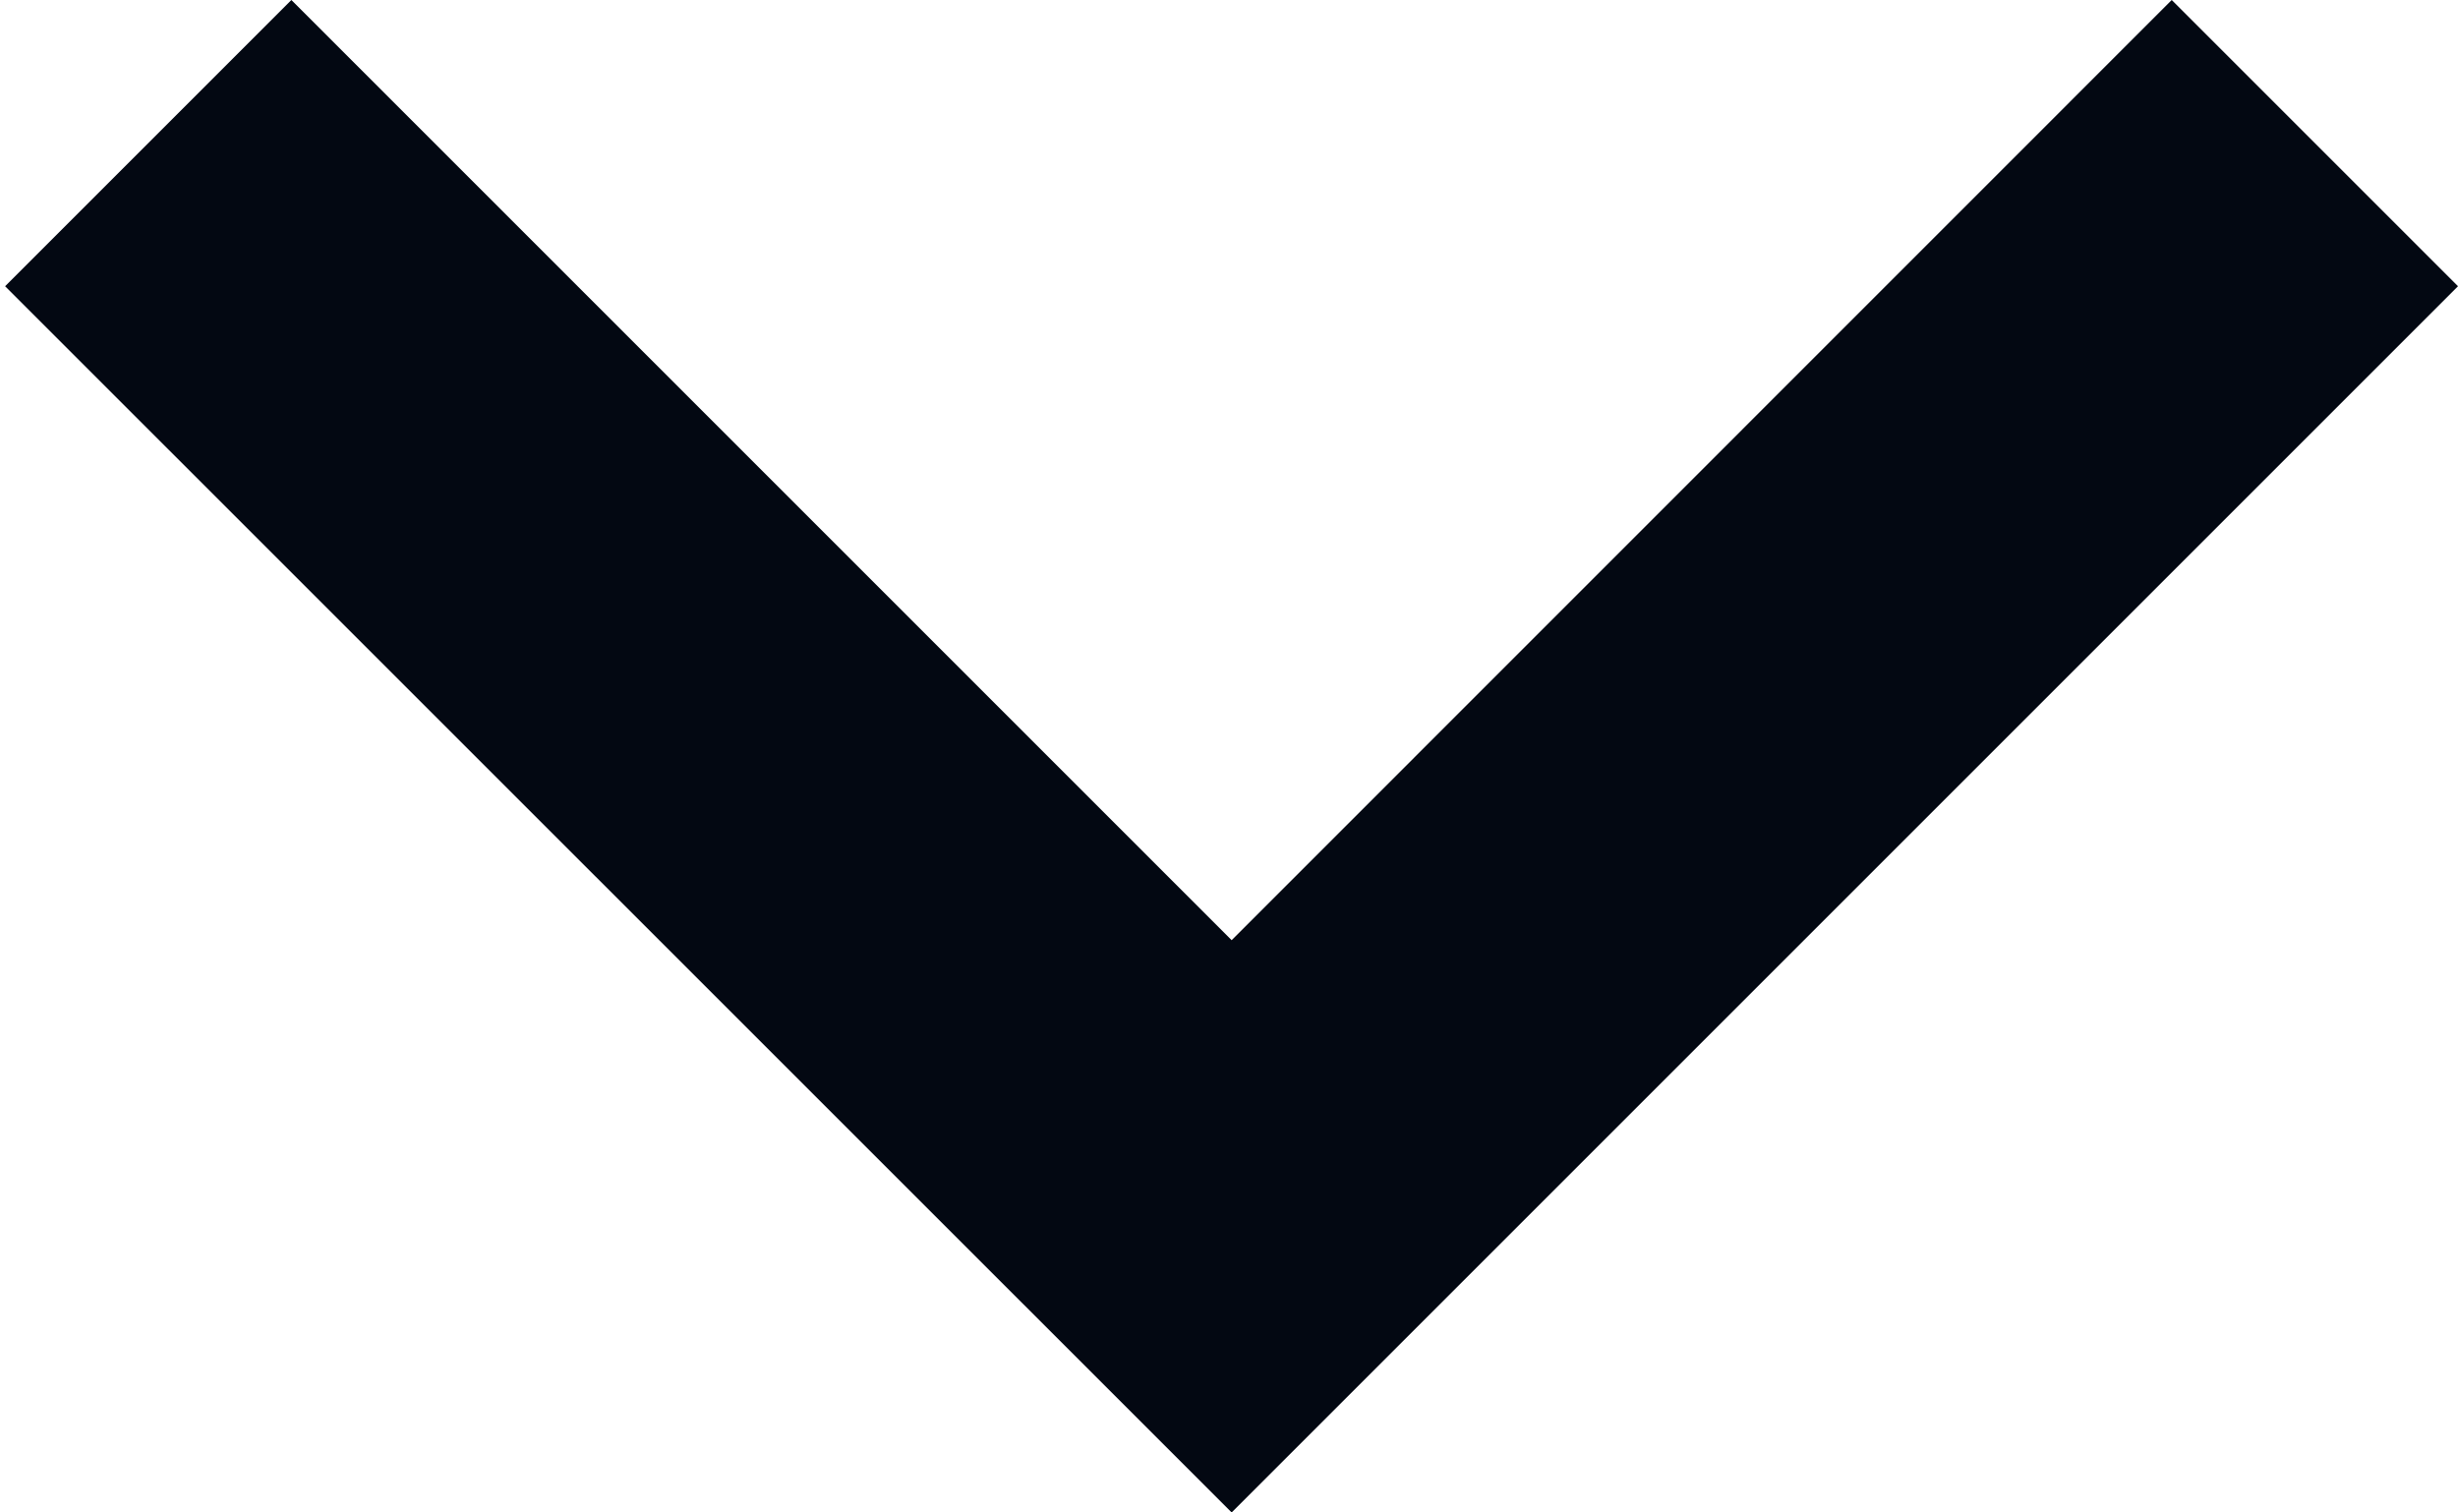
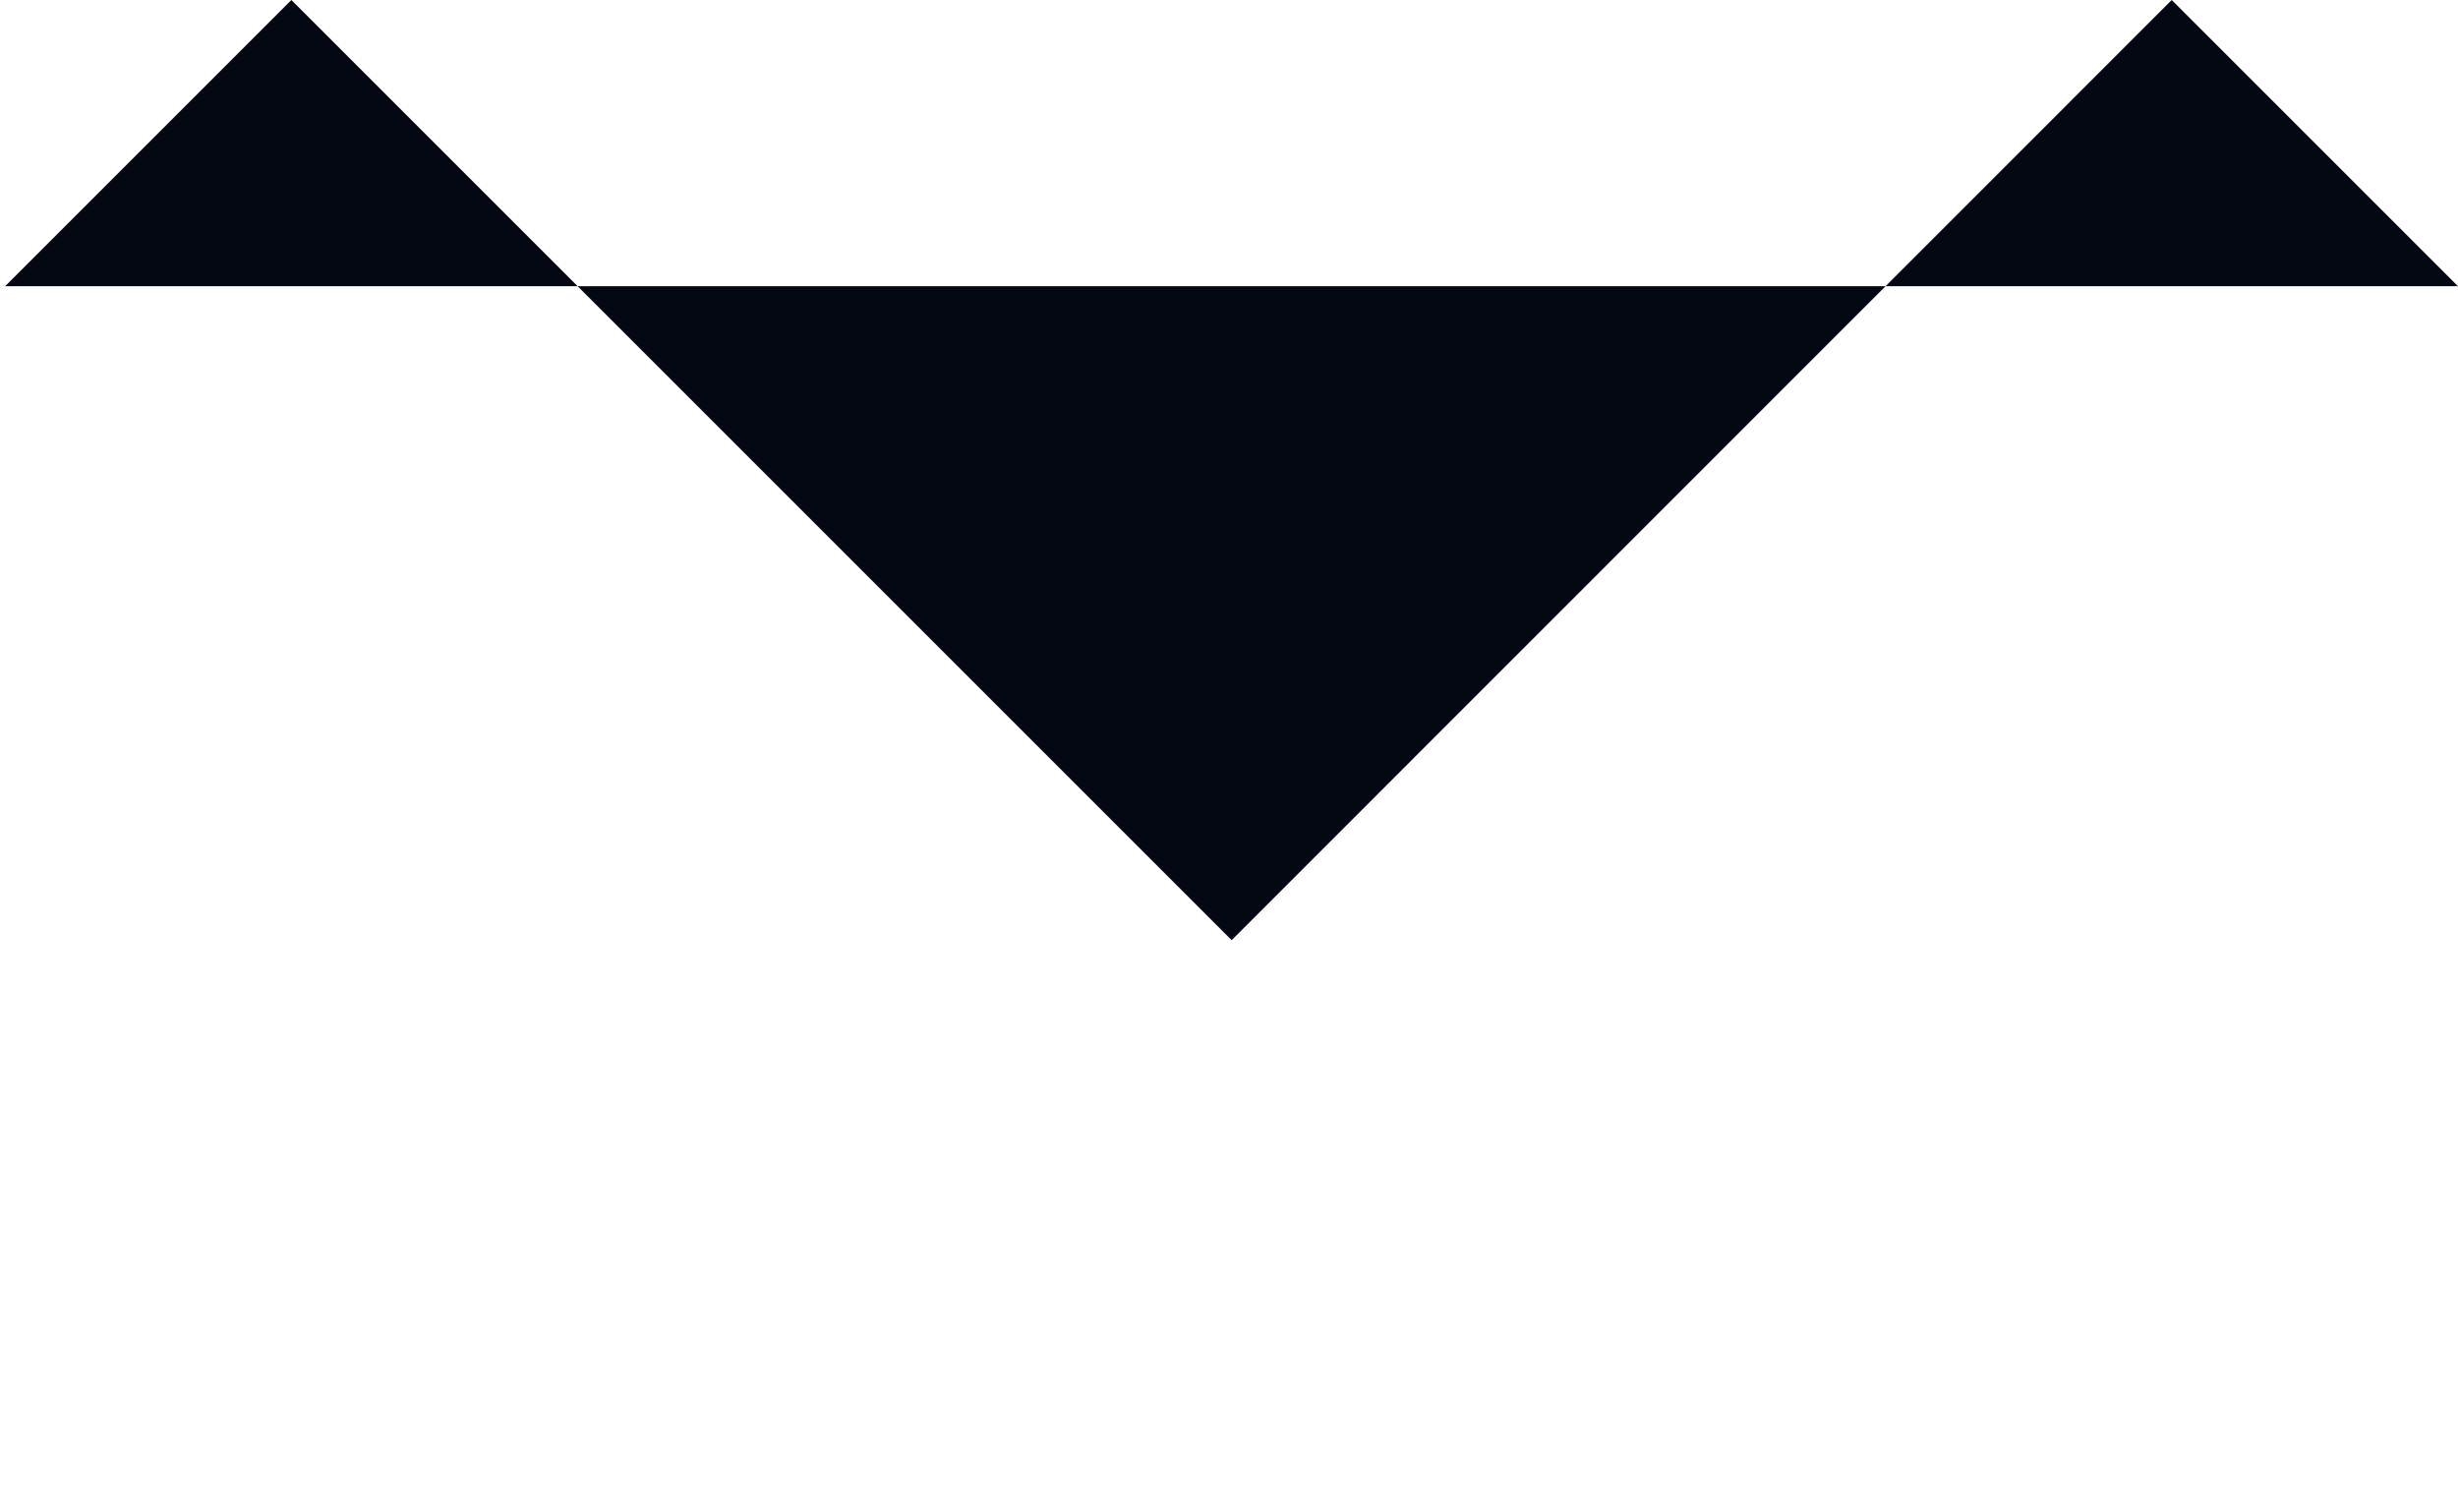
<svg xmlns="http://www.w3.org/2000/svg" width="13" height="8" viewBox="0 0 13 8" fill="none">
-   <path id="Vector" d="M6.514 4.973L11.486 -6.61578e-08L13 1.514L6.514 8L0.027 1.514L1.541 -5.00909e-07L6.514 4.973Z" fill="#030812" />
+   <path id="Vector" d="M6.514 4.973L11.486 -6.61578e-08L13 1.514L0.027 1.514L1.541 -5.00909e-07L6.514 4.973Z" fill="#030812" />
</svg>